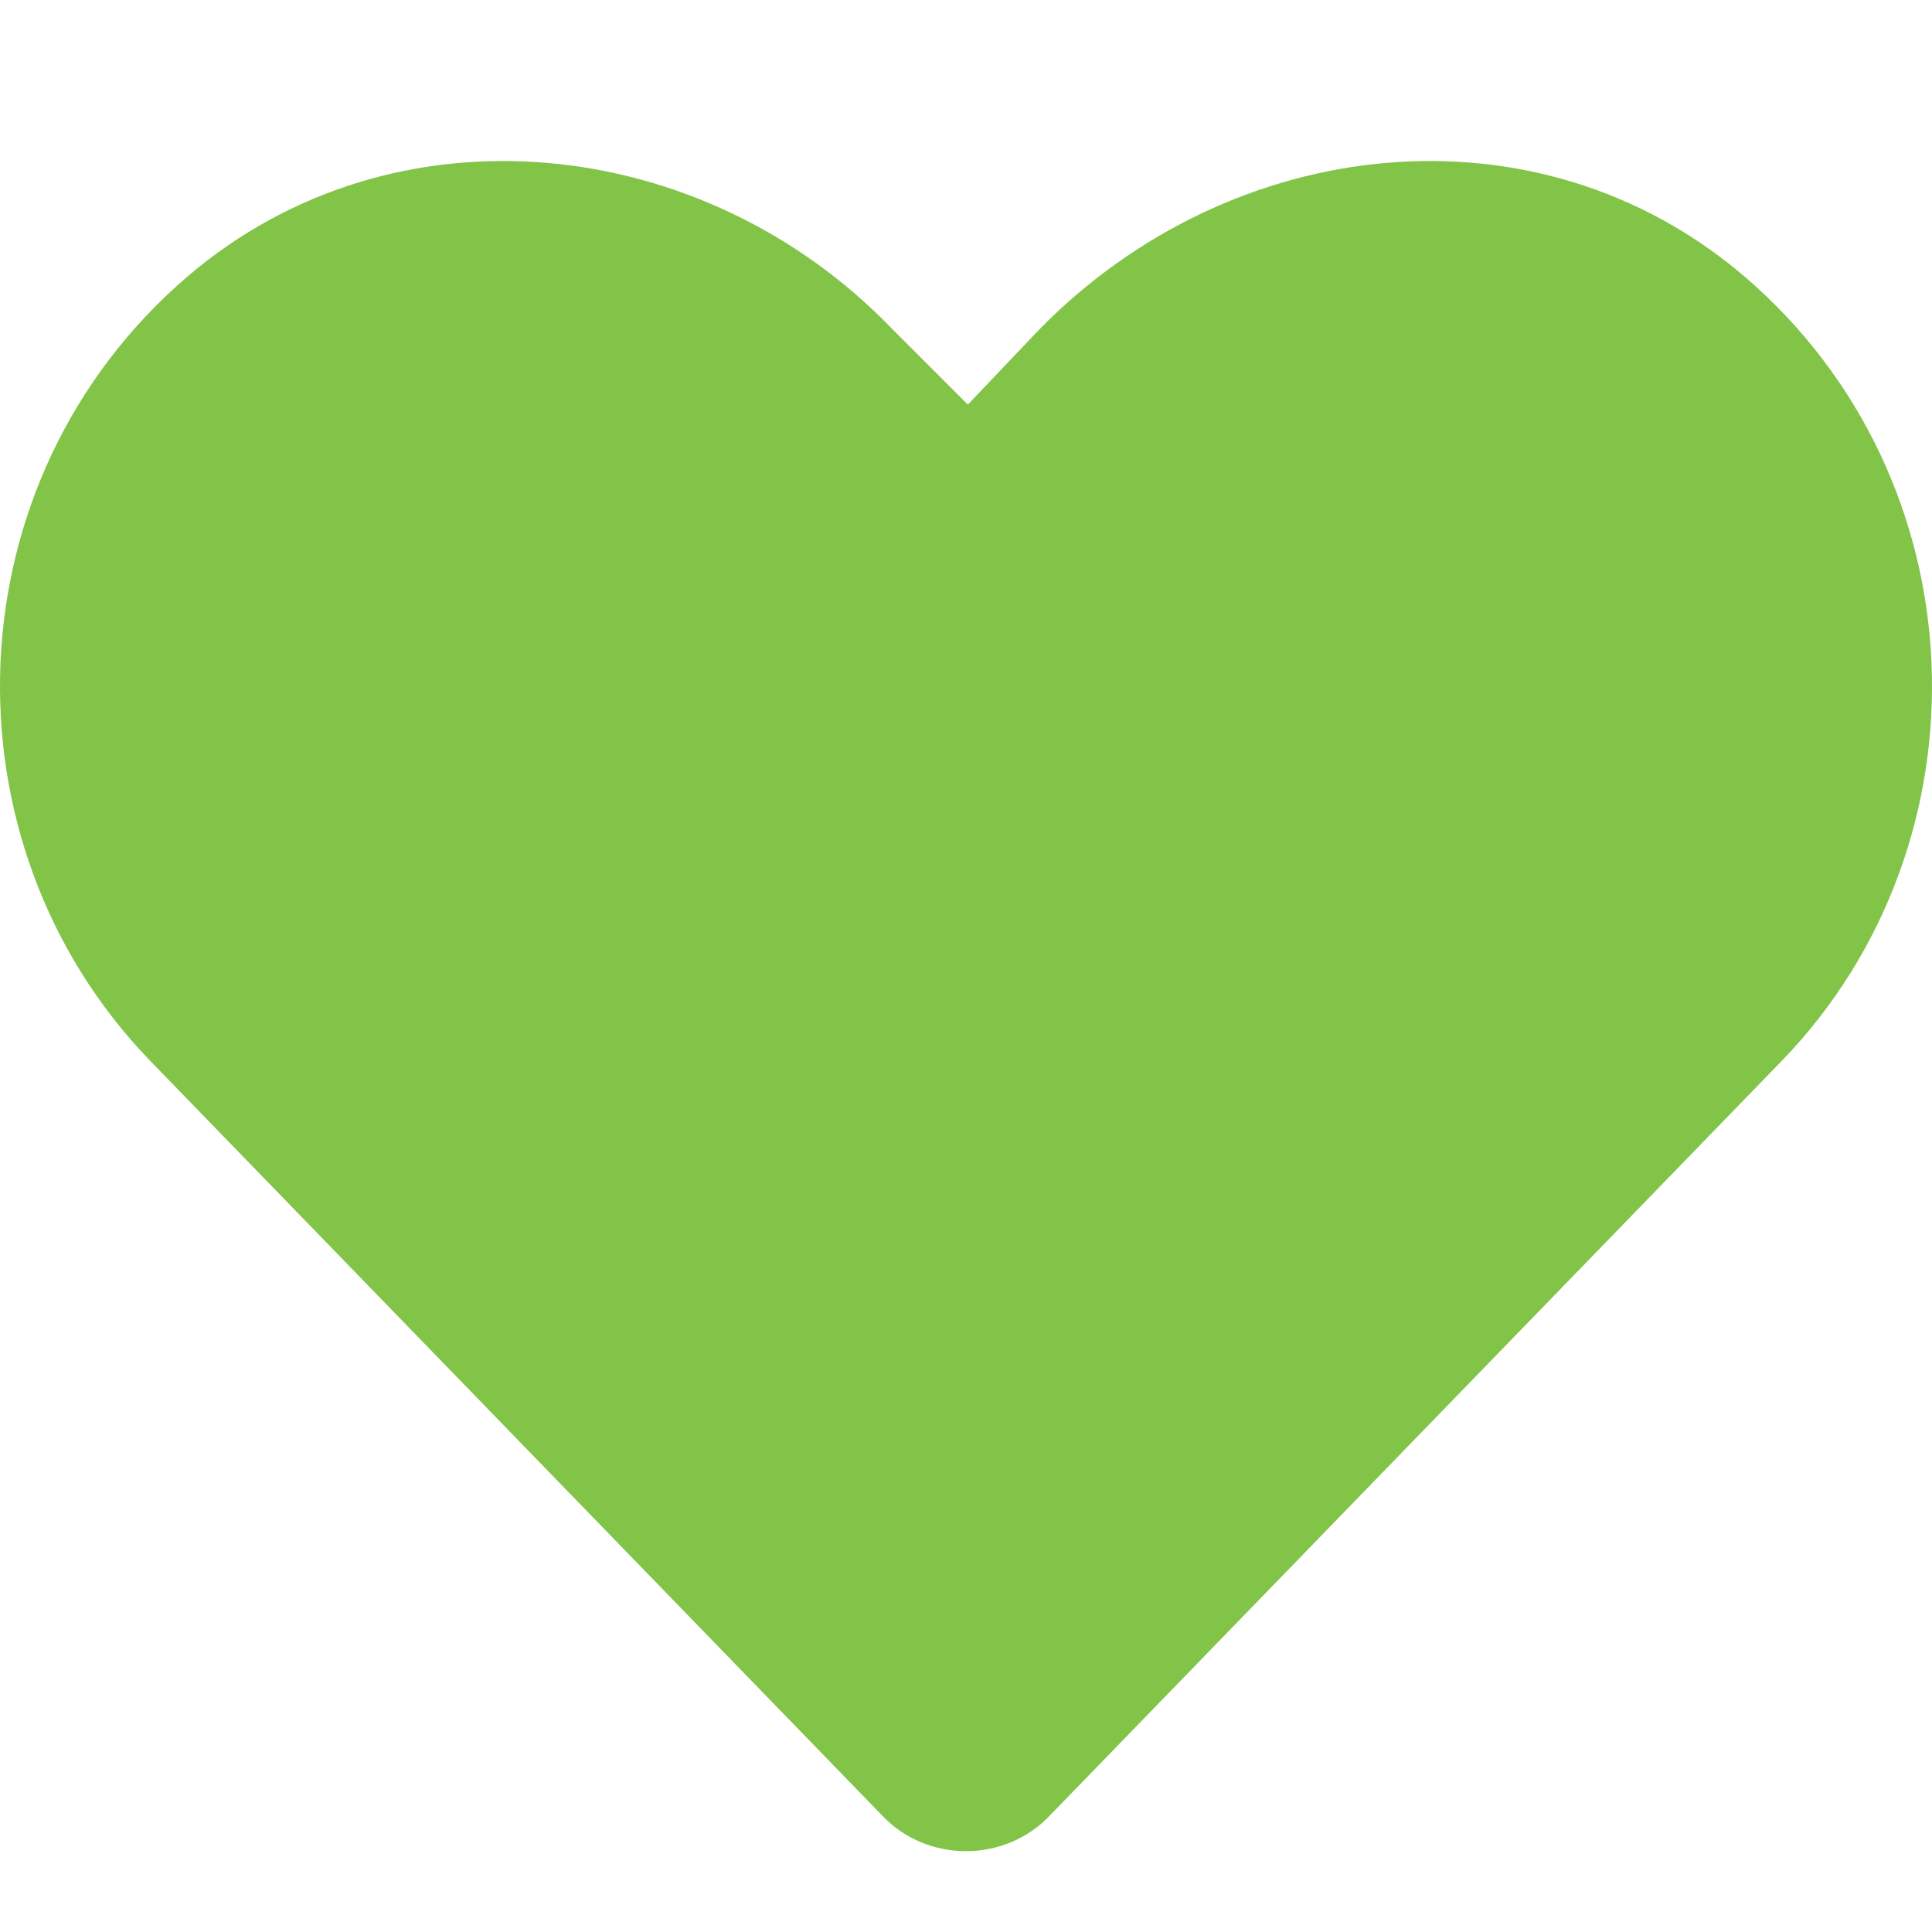
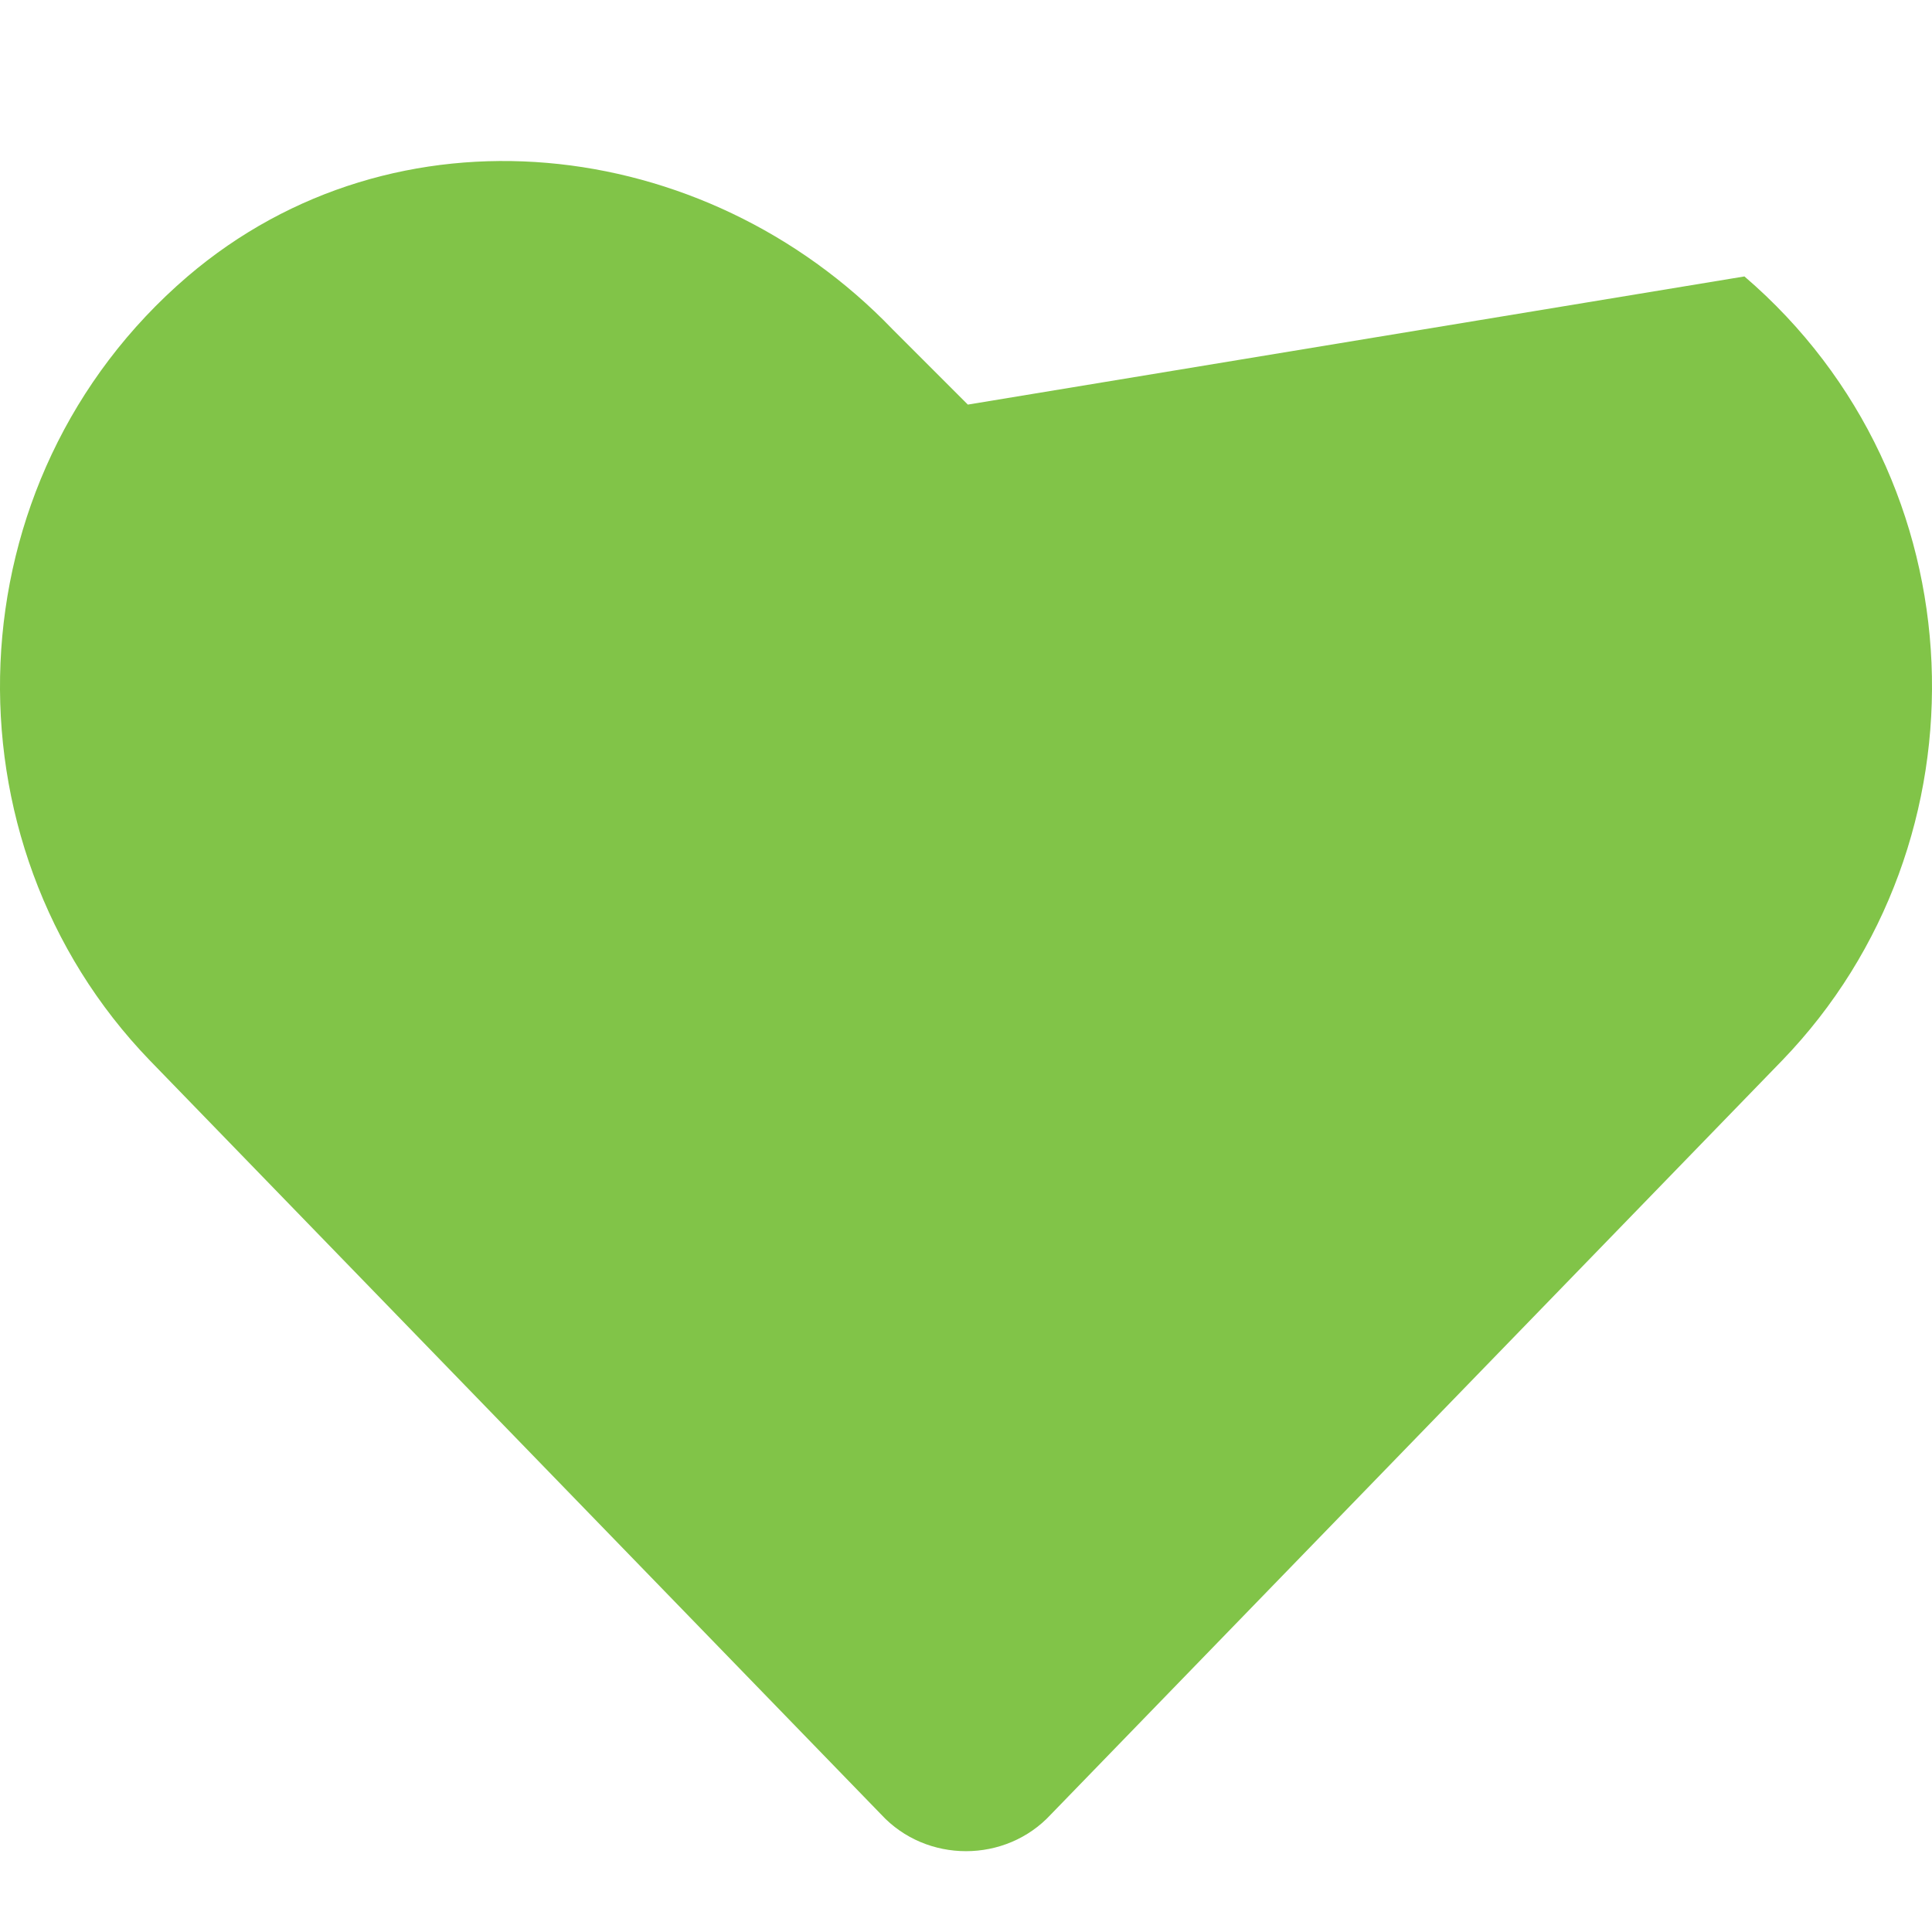
<svg xmlns="http://www.w3.org/2000/svg" width="24" height="24" viewBox="0 0 24 24" fill="none">
-   <path d="M21.67 3.434C19.094 1.233 15.301 1.655 12.913 4.09L12.023 5.026L11.087 4.09C8.745 1.655 4.906 1.233 2.33 3.434C-0.62 5.963 -0.761 10.458 1.862 13.174L10.946 22.54C11.508 23.148 12.492 23.148 13.054 22.54L22.138 13.174C24.761 10.458 24.62 5.963 21.67 3.434Z" fill="#81C448" />
+   <path d="M21.67 3.434L12.023 5.026L11.087 4.09C8.745 1.655 4.906 1.233 2.33 3.434C-0.62 5.963 -0.761 10.458 1.862 13.174L10.946 22.54C11.508 23.148 12.492 23.148 13.054 22.54L22.138 13.174C24.761 10.458 24.62 5.963 21.67 3.434Z" fill="#81C448" />
</svg>